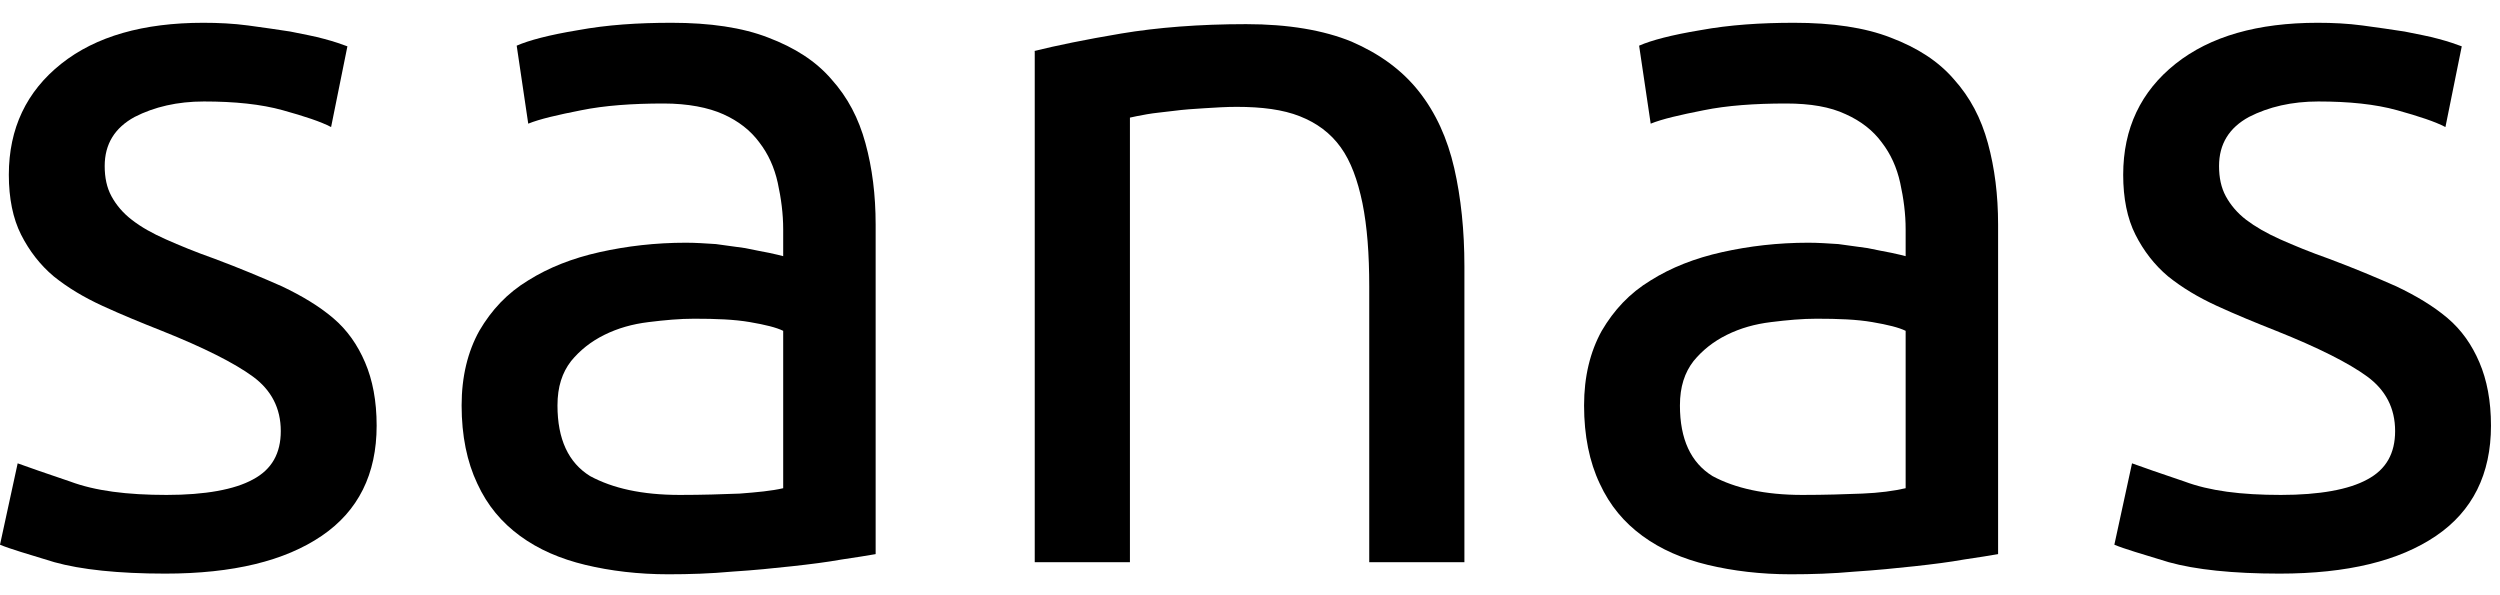
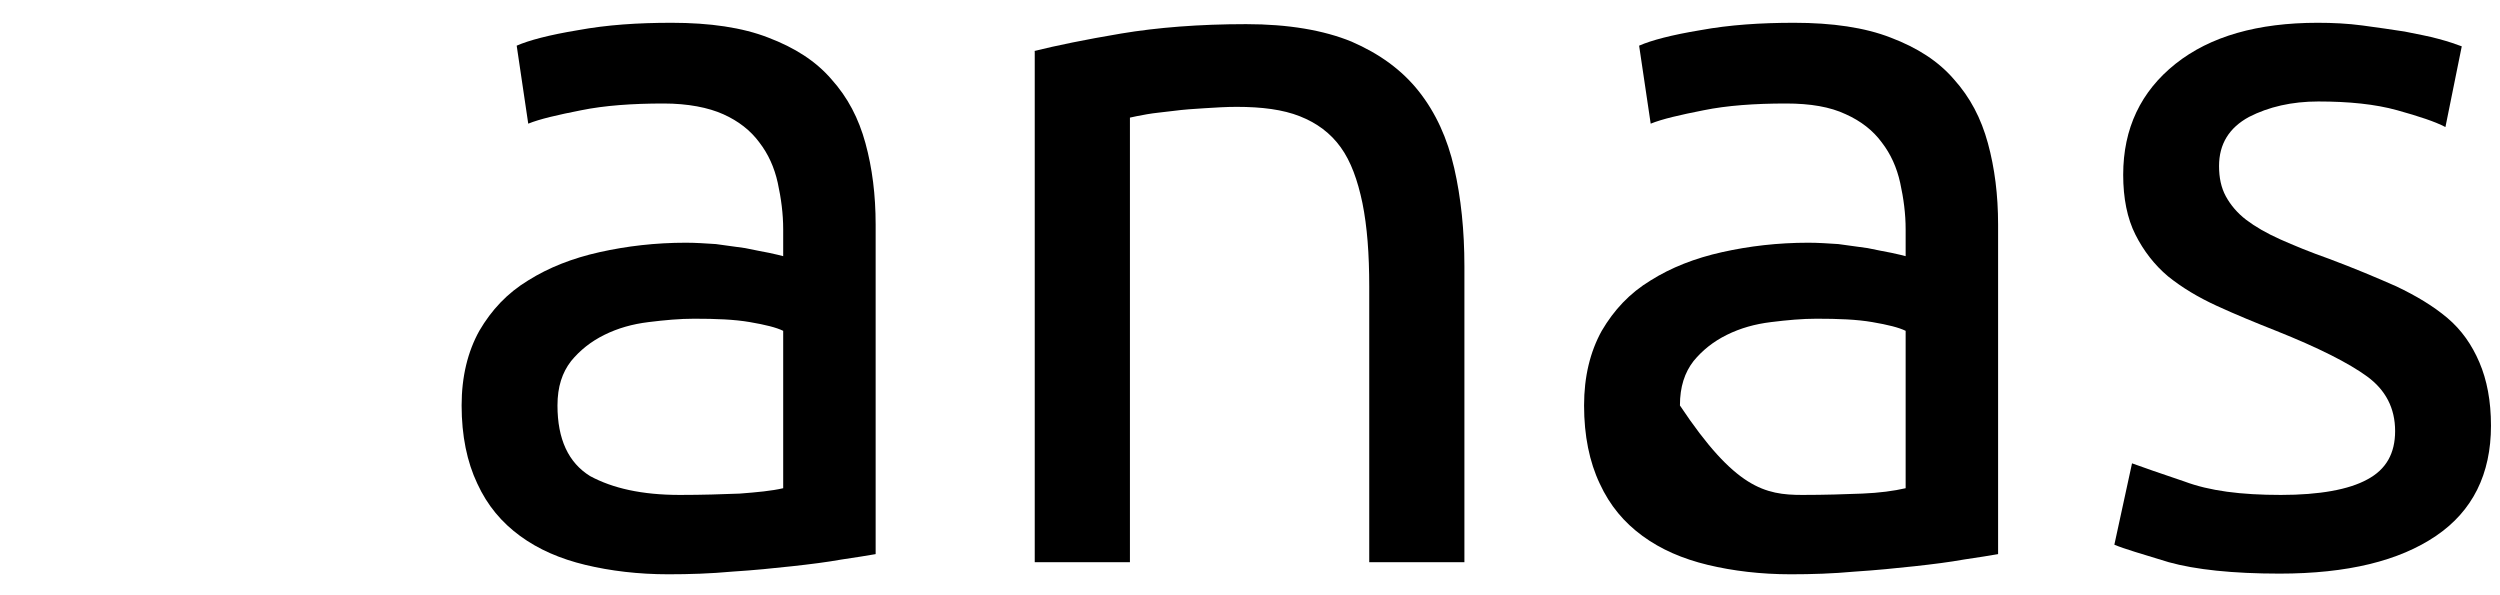
<svg xmlns="http://www.w3.org/2000/svg" width="105" height="25" viewBox="0 0 105 25" fill="none">
-   <path d="M6.996 20.787C8.623 20.787 9.851 20.561 10.622 20.138C11.422 19.714 11.793 19.036 11.793 18.104C11.793 17.143 11.393 16.381 10.622 15.816C9.851 15.251 8.566 14.601 6.796 13.895C5.939 13.556 5.111 13.217 4.312 12.85C3.512 12.482 2.855 12.087 2.256 11.607C1.685 11.127 1.228 10.533 0.885 9.855C0.543 9.177 0.371 8.33 0.371 7.341C0.371 5.392 1.114 3.839 2.57 2.68C4.026 1.522 6.025 0.957 8.538 0.957C9.166 0.957 9.794 0.986 10.422 1.07C11.05 1.155 11.65 1.24 12.193 1.325C12.735 1.437 13.22 1.522 13.62 1.635C14.049 1.748 14.363 1.861 14.591 1.946L13.906 5.336C13.477 5.11 12.792 4.884 11.878 4.63C10.965 4.375 9.851 4.262 8.566 4.262C7.453 4.262 6.482 4.488 5.654 4.912C4.826 5.364 4.397 6.042 4.397 6.974C4.397 7.454 4.483 7.878 4.683 8.245C4.883 8.612 5.168 8.951 5.539 9.234C5.939 9.545 6.396 9.799 6.967 10.053C7.538 10.307 8.224 10.59 9.023 10.872C10.079 11.268 11.022 11.663 11.85 12.03C12.678 12.426 13.392 12.85 13.991 13.358C14.591 13.867 15.019 14.488 15.334 15.223C15.648 15.957 15.819 16.833 15.819 17.878C15.819 19.912 15.048 21.465 13.506 22.51C11.964 23.556 9.794 24.092 6.939 24.092C4.968 24.092 3.398 23.923 2.284 23.612C1.171 23.273 0.4 23.047 0 22.878L0.742 19.46C1.199 19.629 1.942 19.883 2.941 20.222C3.998 20.618 5.34 20.787 6.996 20.787Z" fill="black" />
  <path d="M28.211 0.957C29.81 0.957 31.181 1.155 32.266 1.579C33.38 2.002 34.265 2.567 34.921 3.33C35.607 4.093 36.063 4.968 36.349 6.014C36.635 7.059 36.777 8.189 36.777 9.432V23.273C36.435 23.33 35.949 23.414 35.35 23.499C34.721 23.612 34.036 23.697 33.265 23.782C32.494 23.866 31.666 23.951 30.753 24.008C29.839 24.092 28.954 24.12 28.068 24.12C26.812 24.12 25.641 23.979 24.585 23.725C23.528 23.471 22.615 23.075 21.844 22.51C21.073 21.945 20.473 21.239 20.045 20.307C19.616 19.403 19.388 18.302 19.388 17.03C19.388 15.816 19.645 14.771 20.131 13.895C20.644 13.019 21.301 12.313 22.186 11.776C23.043 11.239 24.042 10.844 25.184 10.59C26.327 10.336 27.526 10.194 28.811 10.194C29.211 10.194 29.639 10.223 30.067 10.251C30.495 10.307 30.895 10.364 31.295 10.42C31.695 10.505 32.009 10.562 32.294 10.618C32.58 10.675 32.78 10.731 32.894 10.759V9.629C32.894 8.98 32.808 8.33 32.666 7.68C32.523 7.031 32.266 6.466 31.895 5.985C31.523 5.477 31.009 5.081 30.381 4.799C29.753 4.517 28.896 4.347 27.869 4.347C26.555 4.347 25.384 4.432 24.413 4.63C23.414 4.827 22.672 4.997 22.186 5.194L21.701 1.918C22.215 1.692 23.072 1.466 24.271 1.268C25.499 1.042 26.784 0.957 28.211 0.957ZM28.554 20.787C29.496 20.787 30.353 20.759 31.067 20.731C31.809 20.674 32.409 20.618 32.894 20.505V13.895C32.608 13.754 32.152 13.641 31.495 13.528C30.838 13.415 30.067 13.386 29.154 13.386C28.554 13.386 27.926 13.443 27.24 13.528C26.555 13.612 25.956 13.782 25.384 14.064C24.813 14.347 24.356 14.714 23.985 15.166C23.614 15.646 23.414 16.239 23.414 17.03C23.414 18.443 23.871 19.431 24.785 19.996C25.727 20.505 26.955 20.787 28.554 20.787Z" fill="black" />
  <path d="M43.431 2.144C44.344 1.918 45.572 1.663 47.085 1.409C48.599 1.155 50.369 1.014 52.339 1.014C54.11 1.014 55.594 1.268 56.765 1.748C57.936 2.257 58.878 2.935 59.592 3.838C60.306 4.742 60.791 5.816 61.077 7.059C61.362 8.302 61.505 9.686 61.505 11.183V23.612H57.508V12.03C57.508 10.675 57.422 9.516 57.222 8.528C57.022 7.567 56.737 6.776 56.308 6.183C55.88 5.59 55.309 5.166 54.595 4.884C53.881 4.601 52.996 4.488 51.94 4.488C51.511 4.488 51.054 4.516 50.597 4.545C50.141 4.573 49.712 4.601 49.284 4.658C48.856 4.714 48.484 4.742 48.17 4.799C47.828 4.855 47.599 4.912 47.457 4.94V23.612H43.459V2.144H43.431Z" fill="black" />
-   <path d="M75.354 0.957C76.953 0.957 78.323 1.155 79.408 1.579C80.522 2.002 81.407 2.567 82.064 3.33C82.749 4.093 83.206 4.968 83.492 6.014C83.777 7.059 83.92 8.189 83.92 9.432V23.273C83.577 23.33 83.092 23.414 82.492 23.499C81.864 23.612 81.179 23.697 80.408 23.782C79.637 23.866 78.78 23.951 77.895 24.008C76.981 24.092 76.096 24.12 75.211 24.12C73.954 24.12 72.784 23.979 71.727 23.725C70.671 23.471 69.757 23.075 68.986 22.51C68.215 21.945 67.616 21.239 67.187 20.307C66.759 19.403 66.531 18.302 66.531 17.03C66.531 15.816 66.787 14.771 67.273 13.895C67.787 13.019 68.444 12.313 69.329 11.776C70.185 11.239 71.185 10.844 72.327 10.59C73.469 10.336 74.668 10.194 75.953 10.194C76.353 10.194 76.781 10.223 77.21 10.251C77.638 10.307 78.038 10.364 78.438 10.42C78.837 10.505 79.151 10.562 79.437 10.618C79.722 10.675 79.922 10.731 80.037 10.759V9.629C80.037 8.98 79.951 8.33 79.808 7.68C79.665 7.031 79.408 6.466 79.037 5.985C78.666 5.477 78.152 5.081 77.524 4.799C76.867 4.488 76.039 4.347 75.011 4.347C73.698 4.347 72.527 4.432 71.556 4.63C70.557 4.827 69.814 4.997 69.329 5.194L68.843 1.918C69.357 1.692 70.214 1.466 71.413 1.268C72.641 1.042 73.954 0.957 75.354 0.957ZM75.696 20.787C76.639 20.787 77.495 20.759 78.209 20.731C78.923 20.703 79.551 20.618 80.037 20.505V13.895C79.751 13.754 79.294 13.641 78.637 13.528C77.981 13.415 77.21 13.386 76.296 13.386C75.696 13.386 75.068 13.443 74.383 13.528C73.698 13.612 73.098 13.782 72.527 14.064C71.956 14.347 71.499 14.714 71.128 15.166C70.757 15.646 70.557 16.239 70.557 17.03C70.557 18.443 71.013 19.431 71.927 19.996C72.87 20.505 74.126 20.787 75.696 20.787Z" fill="black" />
+   <path d="M75.354 0.957C76.953 0.957 78.323 1.155 79.408 1.579C80.522 2.002 81.407 2.567 82.064 3.33C82.749 4.093 83.206 4.968 83.492 6.014C83.777 7.059 83.92 8.189 83.92 9.432V23.273C83.577 23.33 83.092 23.414 82.492 23.499C81.864 23.612 81.179 23.697 80.408 23.782C79.637 23.866 78.78 23.951 77.895 24.008C76.981 24.092 76.096 24.12 75.211 24.12C73.954 24.12 72.784 23.979 71.727 23.725C70.671 23.471 69.757 23.075 68.986 22.51C68.215 21.945 67.616 21.239 67.187 20.307C66.759 19.403 66.531 18.302 66.531 17.03C66.531 15.816 66.787 14.771 67.273 13.895C67.787 13.019 68.444 12.313 69.329 11.776C70.185 11.239 71.185 10.844 72.327 10.59C73.469 10.336 74.668 10.194 75.953 10.194C76.353 10.194 76.781 10.223 77.21 10.251C77.638 10.307 78.038 10.364 78.438 10.42C78.837 10.505 79.151 10.562 79.437 10.618C79.722 10.675 79.922 10.731 80.037 10.759V9.629C80.037 8.98 79.951 8.33 79.808 7.68C79.665 7.031 79.408 6.466 79.037 5.985C78.666 5.477 78.152 5.081 77.524 4.799C76.867 4.488 76.039 4.347 75.011 4.347C73.698 4.347 72.527 4.432 71.556 4.63C70.557 4.827 69.814 4.997 69.329 5.194L68.843 1.918C69.357 1.692 70.214 1.466 71.413 1.268C72.641 1.042 73.954 0.957 75.354 0.957ZM75.696 20.787C76.639 20.787 77.495 20.759 78.209 20.731C78.923 20.703 79.551 20.618 80.037 20.505V13.895C79.751 13.754 79.294 13.641 78.637 13.528C77.981 13.415 77.21 13.386 76.296 13.386C75.696 13.386 75.068 13.443 74.383 13.528C73.698 13.612 73.098 13.782 72.527 14.064C71.956 14.347 71.499 14.714 71.128 15.166C70.757 15.646 70.557 16.239 70.557 17.03C72.87 20.505 74.126 20.787 75.696 20.787Z" fill="black" />
  <path d="M95.798 20.787C97.426 20.787 98.654 20.561 99.425 20.138C100.224 19.714 100.595 19.036 100.595 18.104C100.595 17.143 100.196 16.381 99.425 15.816C98.654 15.251 97.369 14.601 95.598 13.895C94.742 13.556 93.914 13.217 93.114 12.85C92.315 12.482 91.658 12.087 91.058 11.607C90.487 11.127 90.03 10.533 89.688 9.855C89.345 9.177 89.174 8.33 89.174 7.341C89.174 5.392 89.916 3.839 91.372 2.68C92.829 1.522 94.827 0.957 97.34 0.957C97.968 0.957 98.597 0.986 99.225 1.07C99.853 1.155 100.453 1.24 100.995 1.325C101.538 1.437 102.023 1.522 102.423 1.635C102.851 1.748 103.165 1.861 103.394 1.946L102.708 5.336C102.28 5.11 101.595 4.884 100.681 4.63C99.767 4.375 98.654 4.262 97.369 4.262C96.255 4.262 95.284 4.488 94.456 4.912C93.628 5.364 93.2 6.042 93.2 6.974C93.2 7.454 93.285 7.878 93.485 8.245C93.685 8.612 93.971 8.951 94.342 9.234C94.713 9.516 95.199 9.799 95.77 10.053C96.341 10.307 97.026 10.59 97.826 10.872C98.882 11.268 99.824 11.663 100.652 12.03C101.48 12.426 102.194 12.85 102.794 13.358C103.394 13.867 103.822 14.488 104.136 15.223C104.45 15.957 104.621 16.833 104.621 17.878C104.621 19.912 103.85 21.465 102.309 22.51C100.767 23.556 98.597 24.092 95.741 24.092C93.771 24.092 92.201 23.923 91.087 23.612C89.973 23.273 89.202 23.047 88.803 22.878L89.545 19.46C90.002 19.629 90.744 19.883 91.744 20.222C92.8 20.618 94.114 20.787 95.798 20.787Z" fill="black" />
</svg>